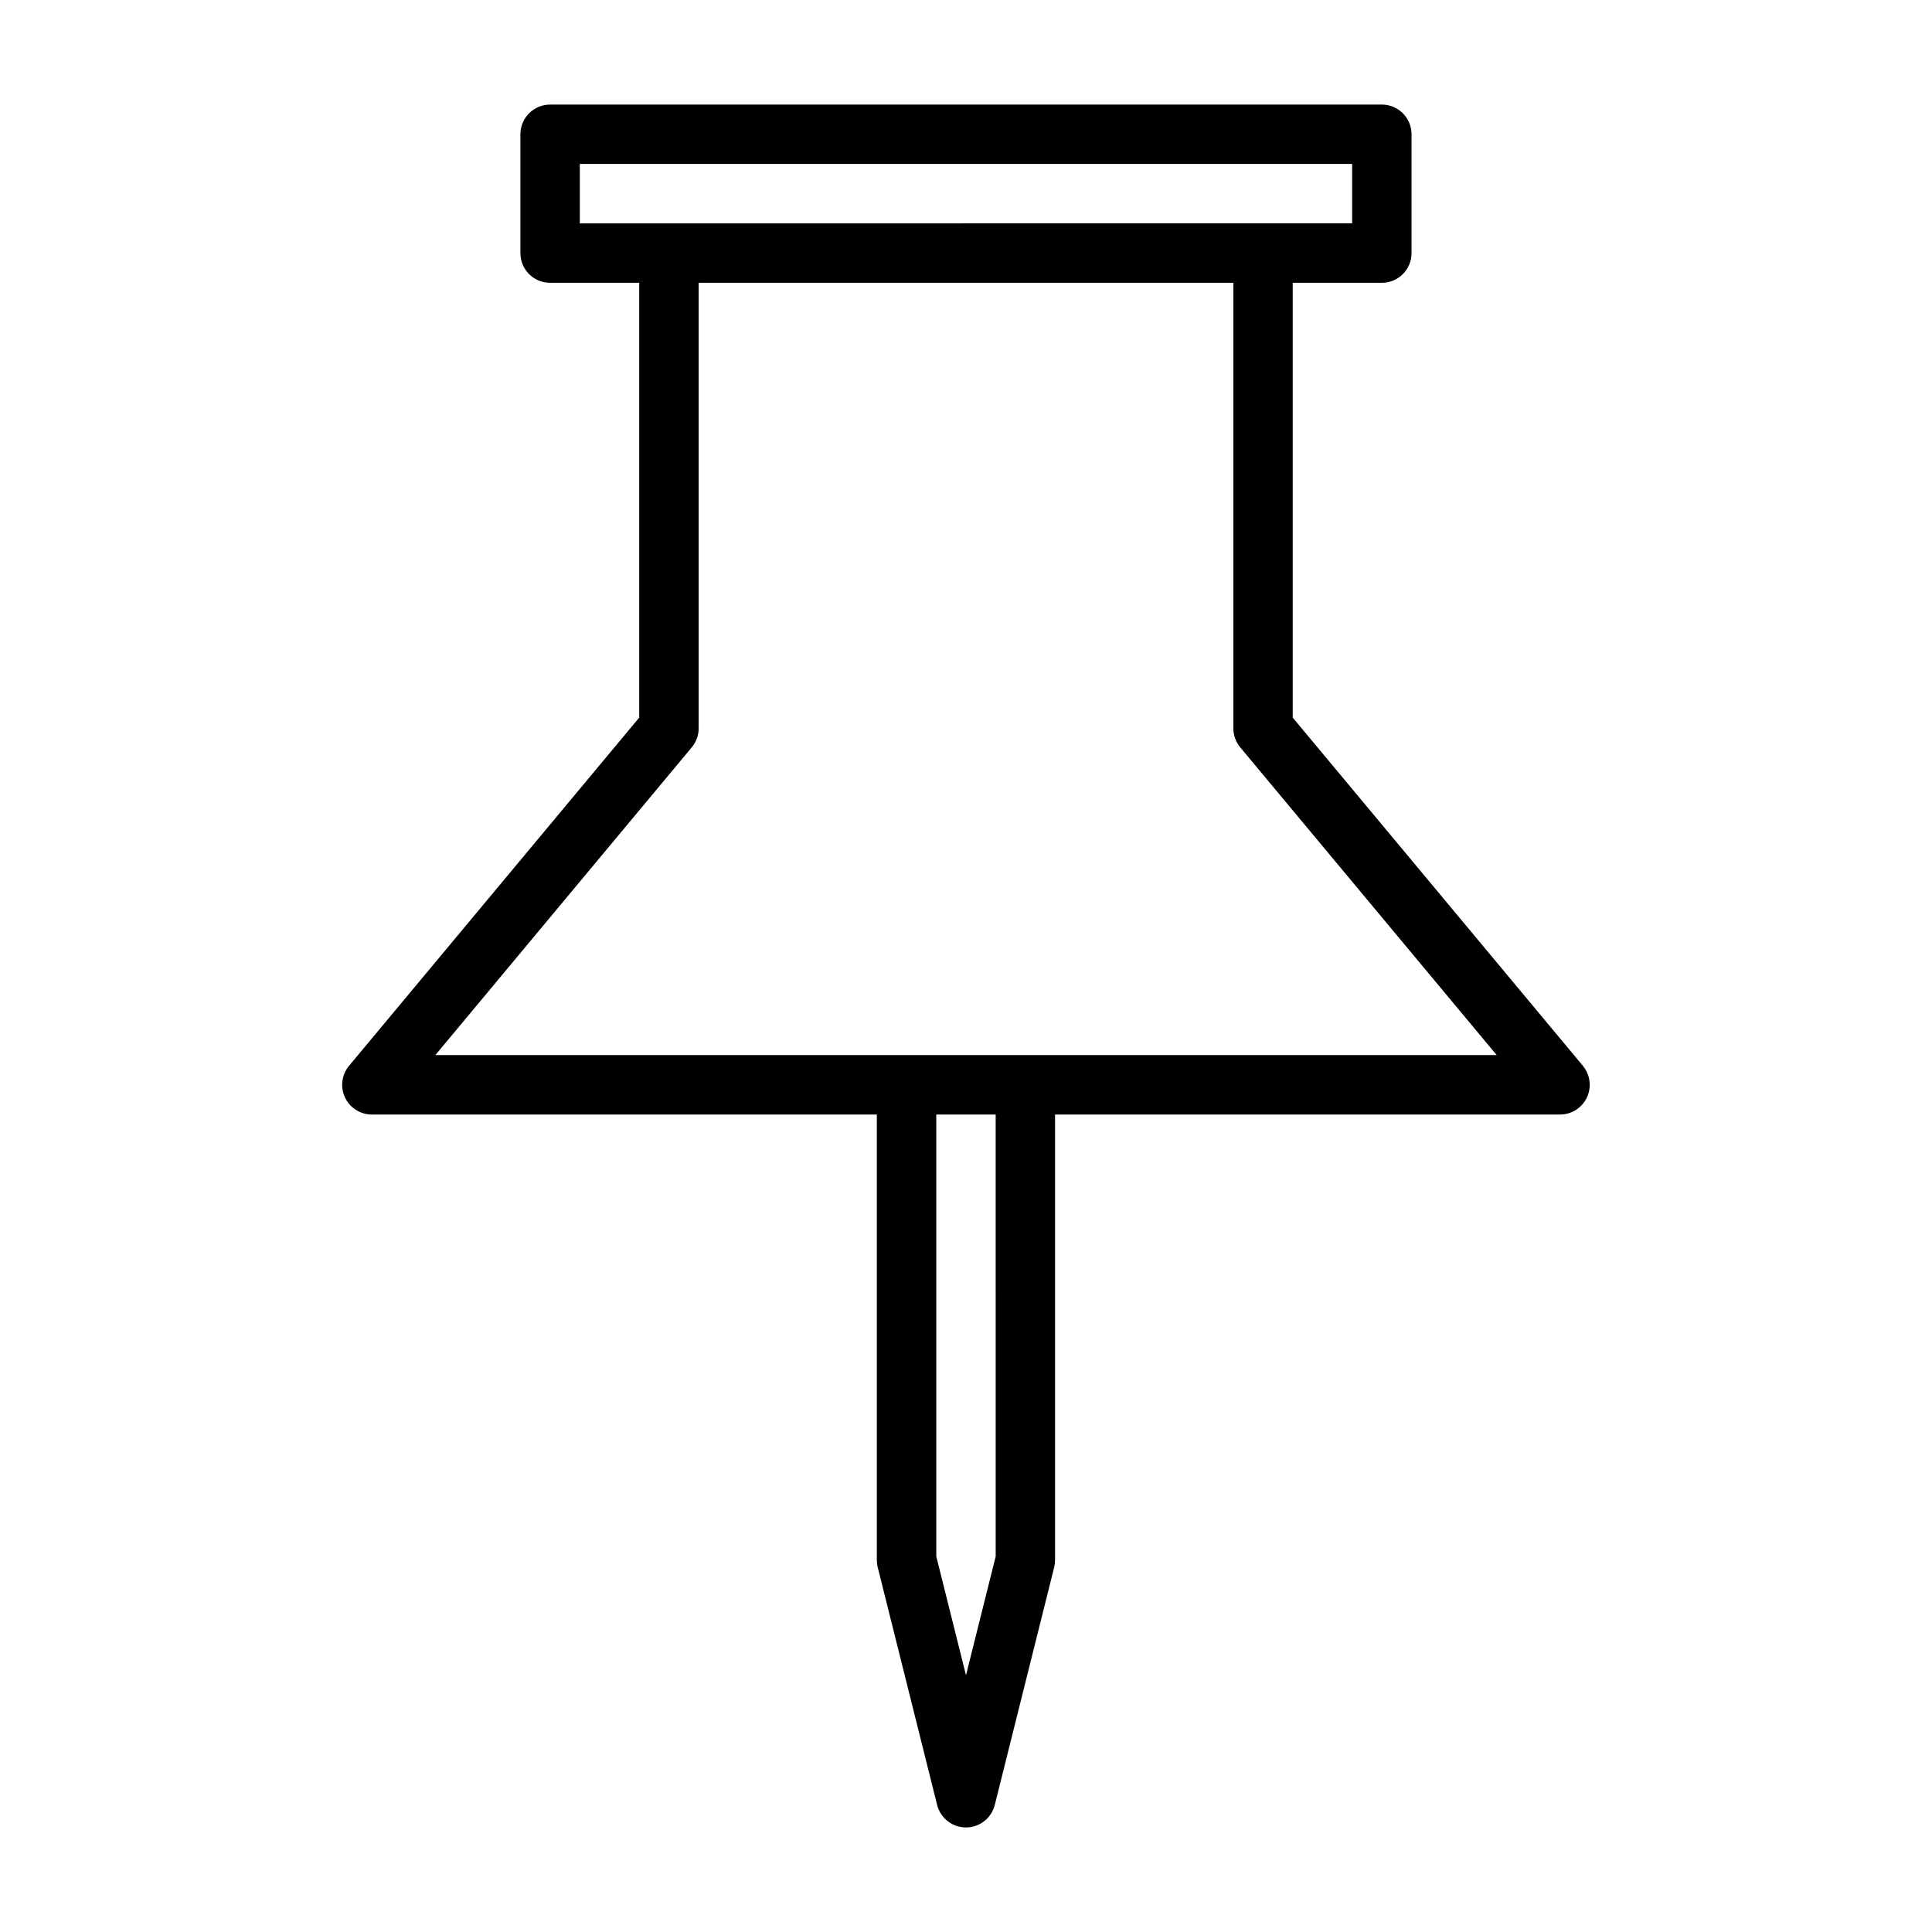
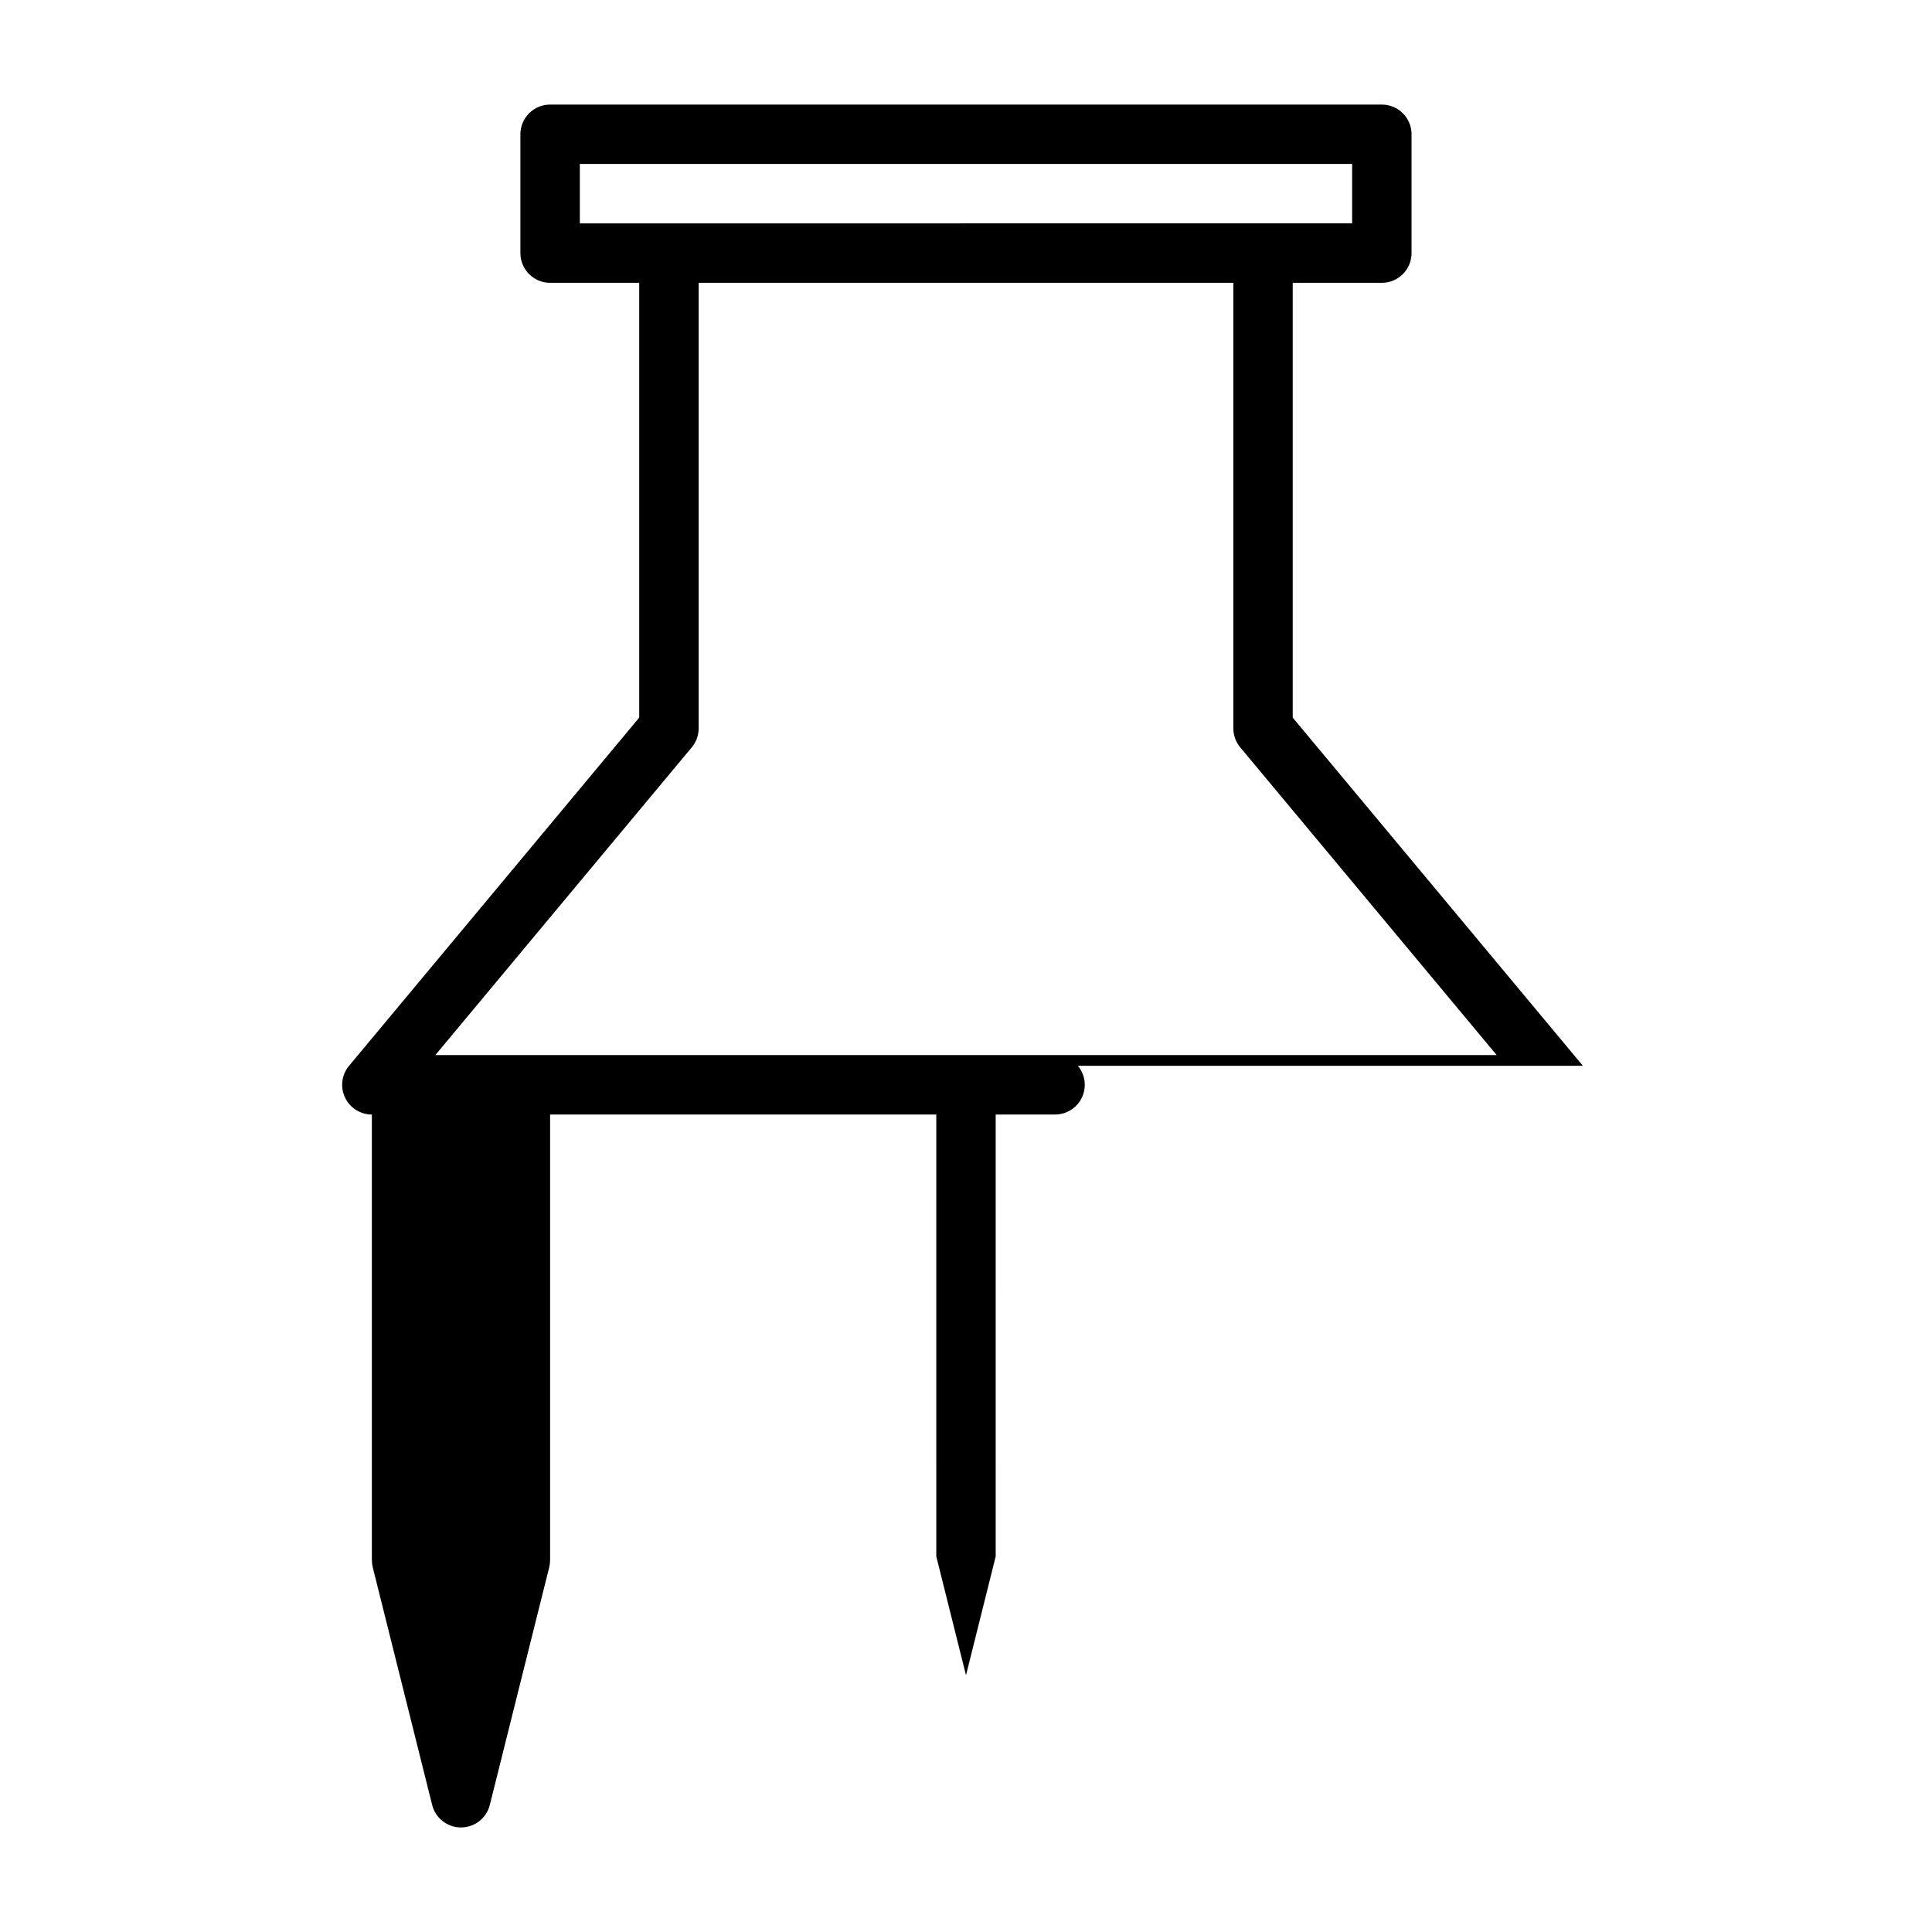
<svg xmlns="http://www.w3.org/2000/svg" fill="#000000" width="800px" height="800px" version="1.1" viewBox="144 144 512 512">
-   <path d="m563.48 426.45-76.895-92.273v-115.23h23.617c4.348 0 7.871-3.523 7.871-7.871v-31.488c0-4.348-3.523-7.871-7.871-7.871h-220.42c-4.348 0-7.871 3.523-7.871 7.871v31.488c0 4.348 3.523 7.871 7.871 7.871h23.617v115.23l-76.895 92.273c-1.957 2.344-2.379 5.613-1.082 8.379 1.293 2.766 4.074 4.535 7.129 4.535h133.82v118.08c0 0.641 0.082 1.285 0.234 1.91l15.742 62.977c0.879 3.5 4.027 5.961 7.641 5.961s6.762-2.461 7.637-5.961l15.742-62.977c0.156-0.629 0.234-1.27 0.234-1.914v-118.08h133.82c3.055 0 5.836-1.77 7.129-4.531 1.297-2.769 0.875-6.035-1.082-8.379zm-265.82-239h204.67v15.742l-204.67 0.004zm110.21 369.02-7.871 31.488-7.871-31.488-0.004-117.11h15.742zm-148.5-132.86 67.957-81.555c1.18-1.41 1.824-3.195 1.824-5.035v-118.08h141.7v118.08c0 1.84 0.645 3.625 1.824 5.039l67.961 81.551z" />
+   <path d="m563.48 426.45-76.895-92.273v-115.23h23.617c4.348 0 7.871-3.523 7.871-7.871v-31.488c0-4.348-3.523-7.871-7.871-7.871h-220.42c-4.348 0-7.871 3.523-7.871 7.871v31.488c0 4.348 3.523 7.871 7.871 7.871h23.617v115.23l-76.895 92.273c-1.957 2.344-2.379 5.613-1.082 8.379 1.293 2.766 4.074 4.535 7.129 4.535v118.08c0 0.641 0.082 1.285 0.234 1.91l15.742 62.977c0.879 3.5 4.027 5.961 7.641 5.961s6.762-2.461 7.637-5.961l15.742-62.977c0.156-0.629 0.234-1.27 0.234-1.914v-118.08h133.82c3.055 0 5.836-1.77 7.129-4.531 1.297-2.769 0.875-6.035-1.082-8.379zm-265.82-239h204.67v15.742l-204.67 0.004zm110.21 369.02-7.871 31.488-7.871-31.488-0.004-117.11h15.742zm-148.5-132.86 67.957-81.555c1.18-1.41 1.824-3.195 1.824-5.035v-118.08h141.7v118.08c0 1.84 0.645 3.625 1.824 5.039l67.961 81.551z" />
</svg>